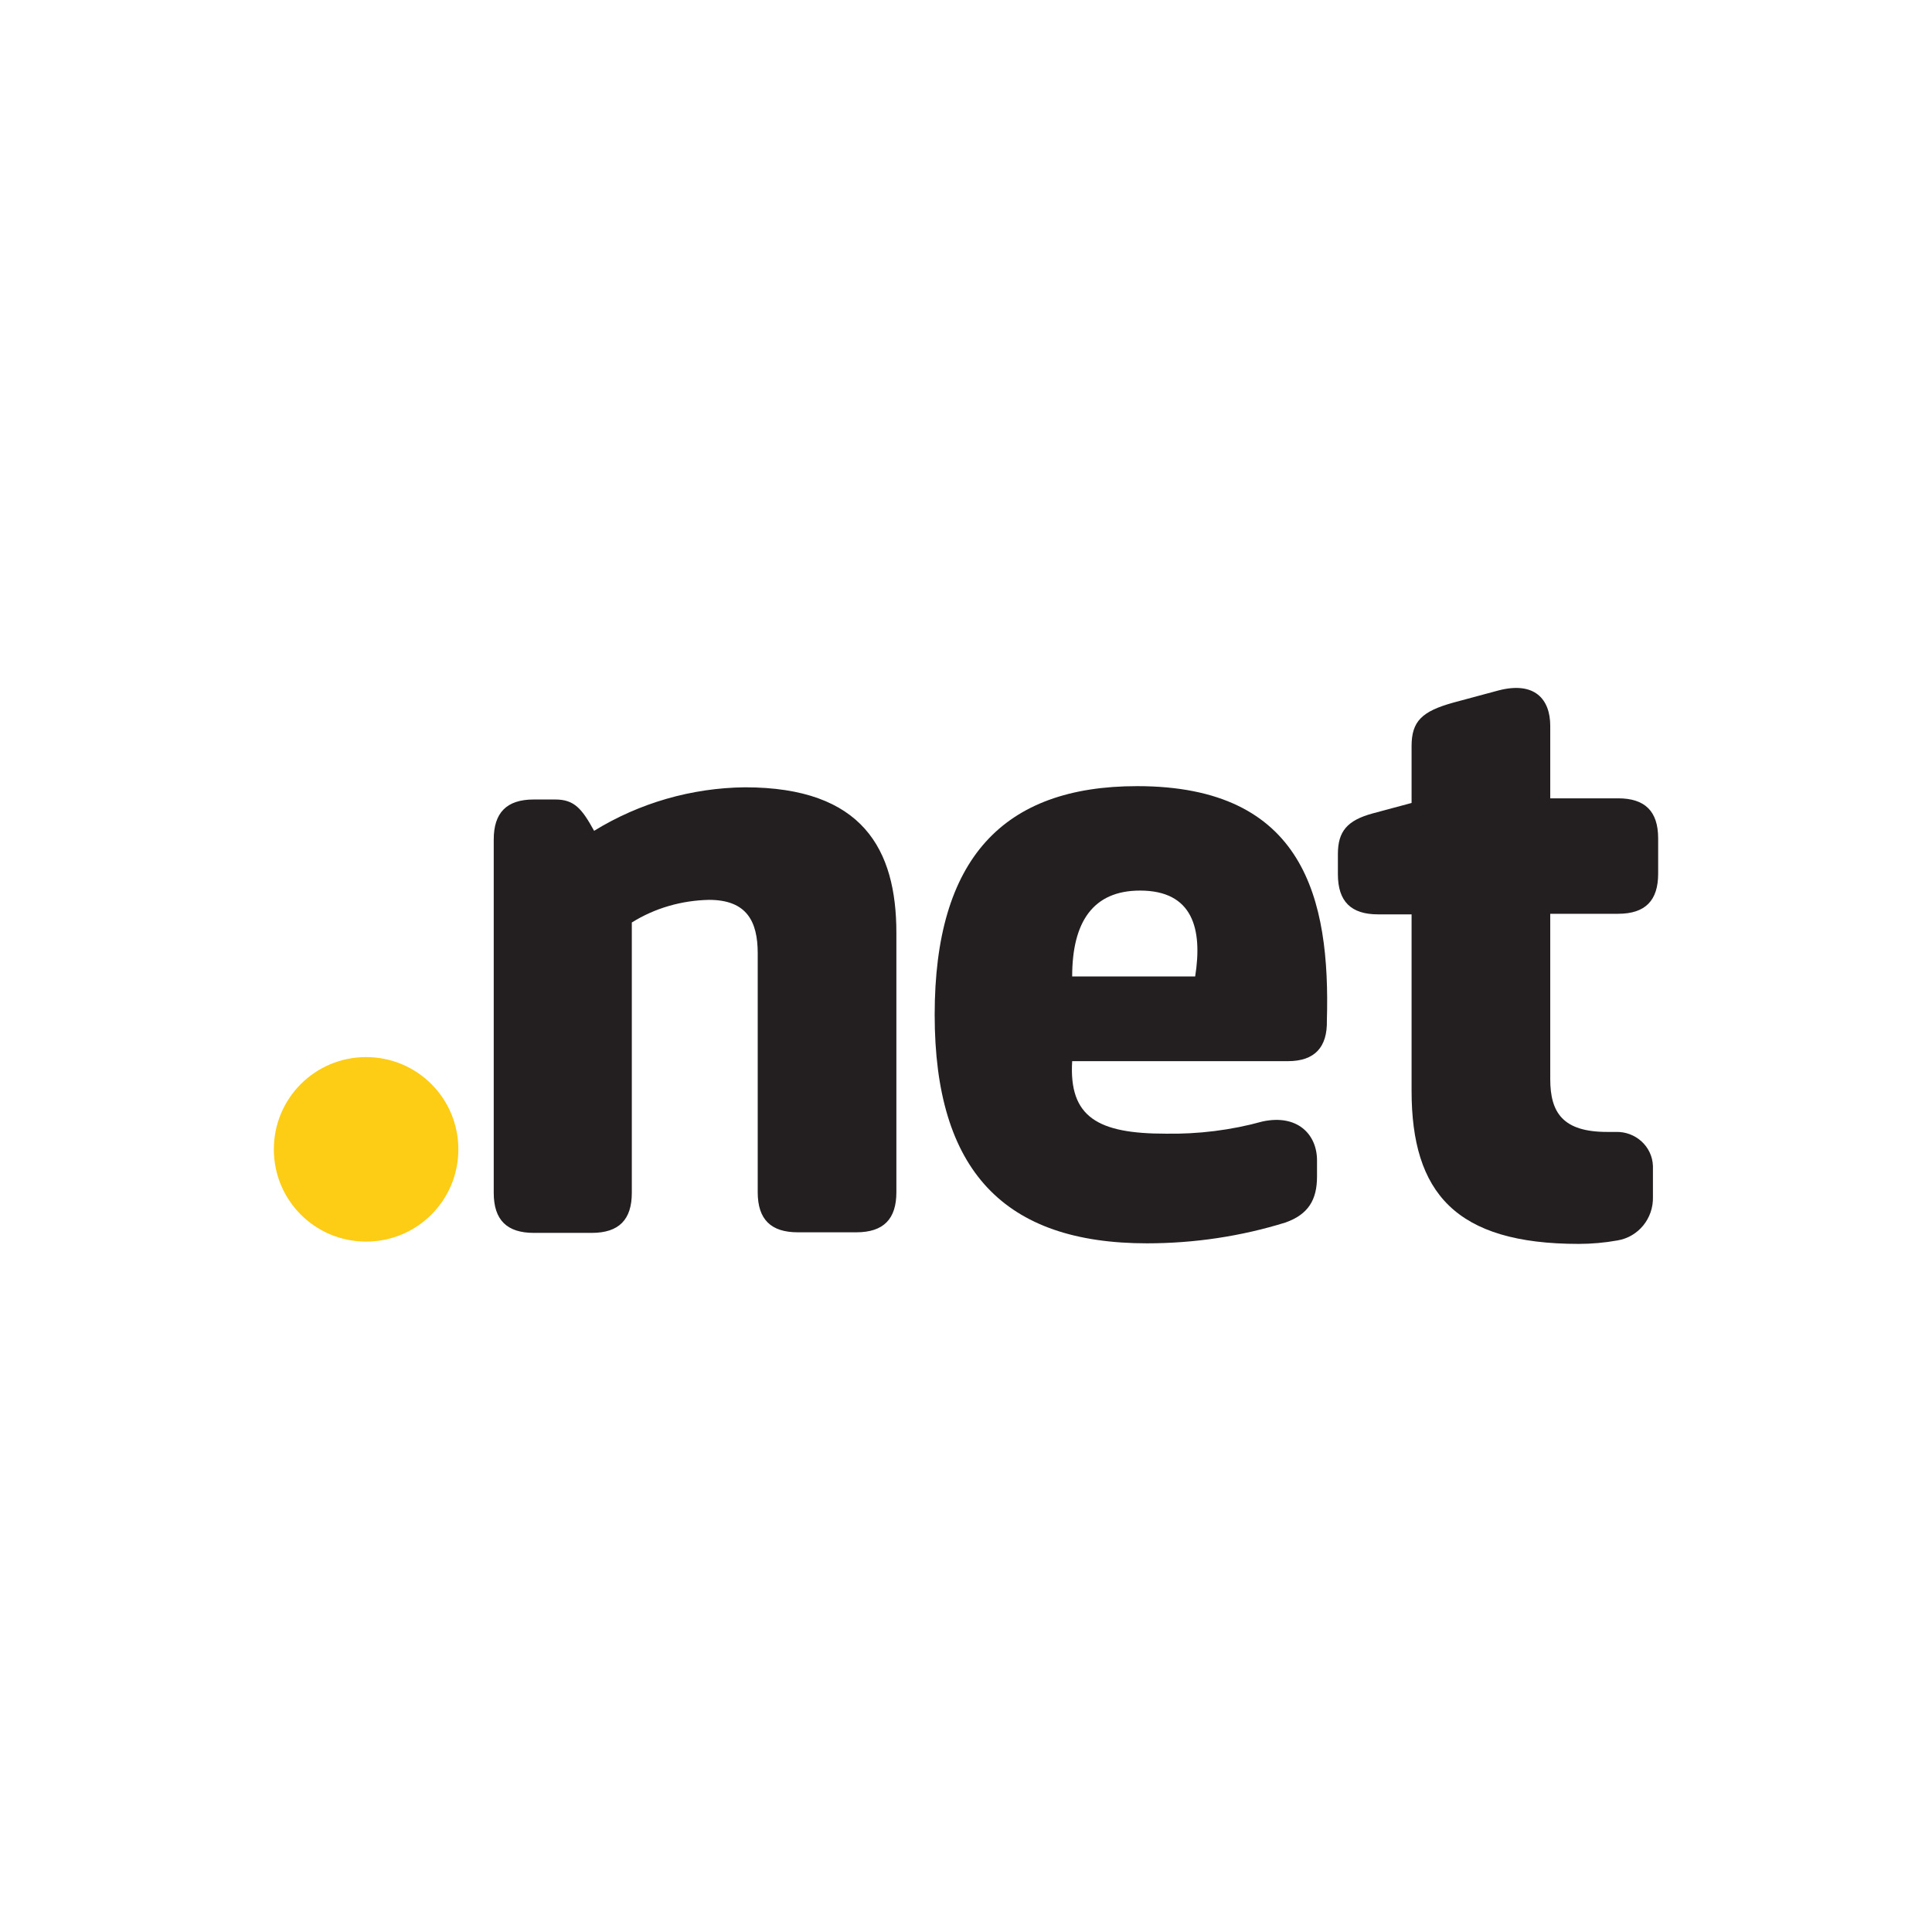
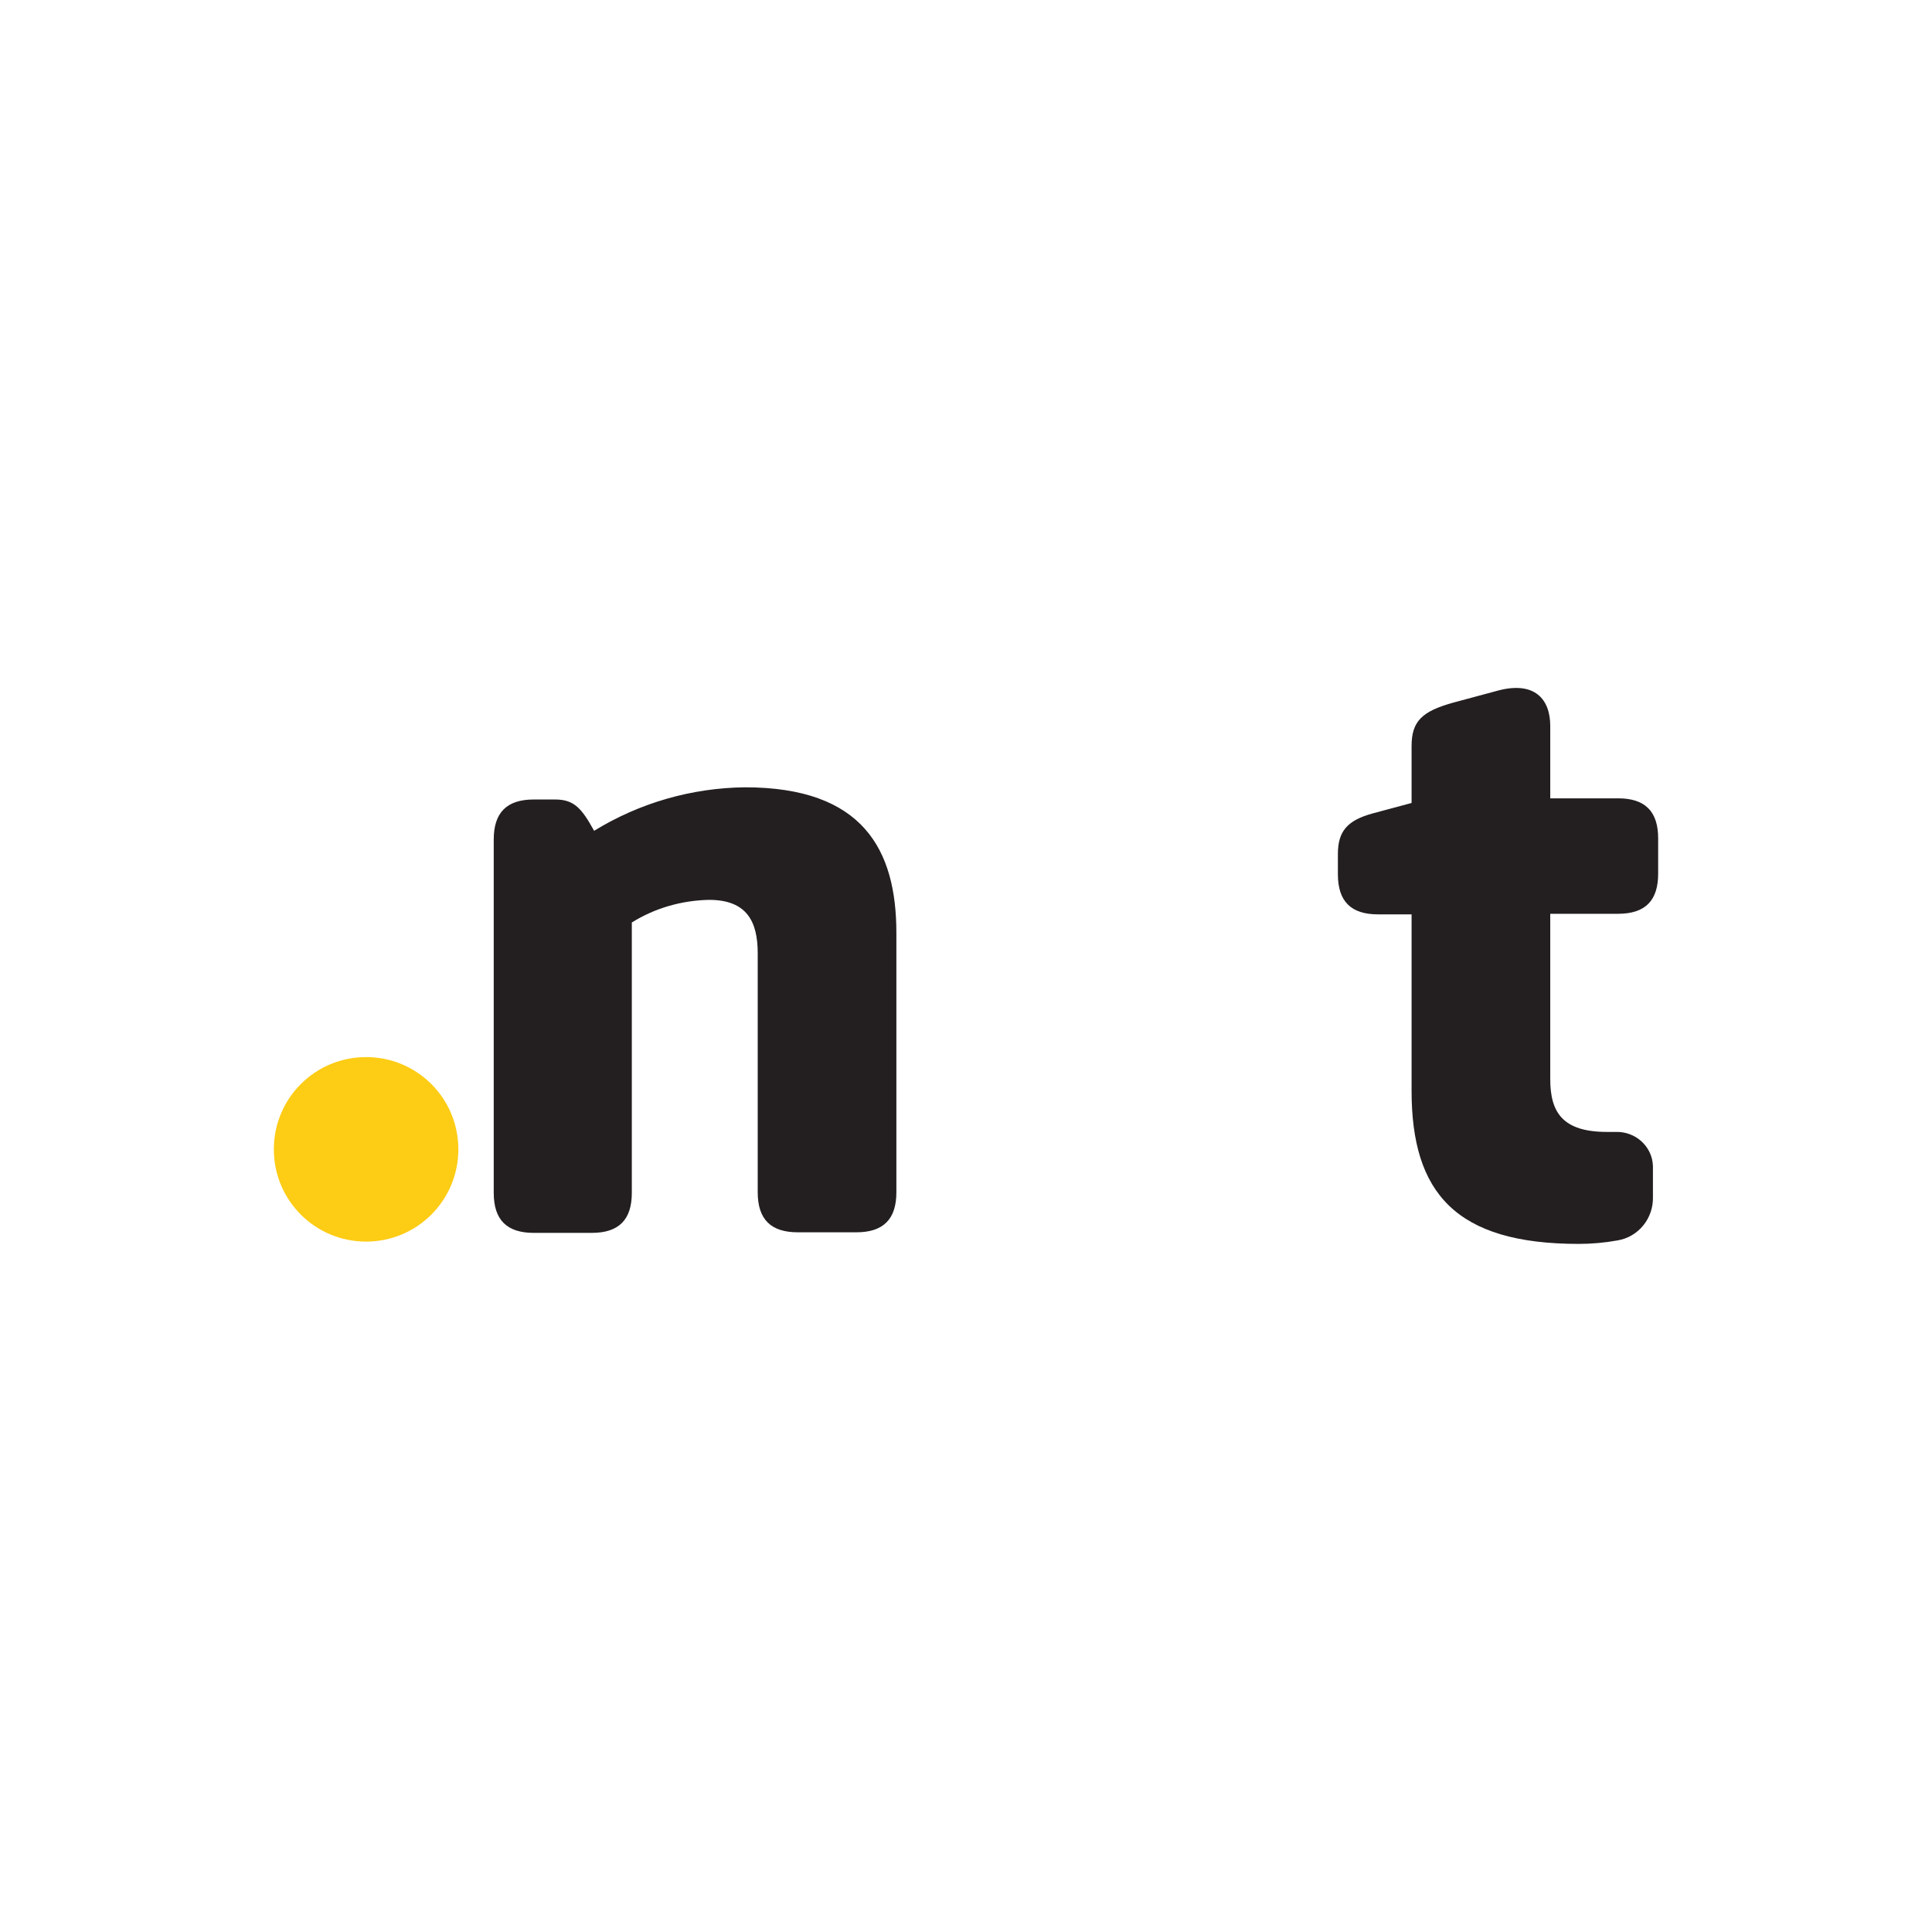
<svg xmlns="http://www.w3.org/2000/svg" version="1.1" id="Calque_1" x="0px" y="0px" viewBox="0 0 333 333" style="enable-background:new 0 0 333 333;" xml:space="preserve">
  <style type="text/css">
	.st0{fill:#FDCC14;}
	.st1{fill:#231F20;}
</style>
  <g>
    <path class="st0" d="M79,198.1c0,8.8-7.1,15.9-15.9,15.9s-15.9-7.1-15.9-15.9c0-8.8,7.1-15.9,15.9-15.9   C71.9,182.2,79,189.3,79,198.1L79,198.1" />
    <path class="st1" d="M154.5,205.5c0,4.6-2.2,6.9-6.9,6.9h-10.1c-4.6,0-6.9-2.2-6.9-6.9v-41.2c0-5.5-1.9-9.2-8.4-9.2   c-4.7,0.1-9.3,1.4-13.3,3.9v46.6c0,4.6-2.2,6.9-6.9,6.9H92c-4.6,0-6.9-2.2-6.9-6.9v-60.9c0-4.6,2.2-6.9,6.9-6.9h3.7   c3.3,0,4.6,1.6,6.7,5.4c7.8-4.8,16.8-7.4,26-7.5c20.3,0,26.1,10.7,26.1,25.1V205.5z" />
-     <path class="st1" d="M222,182.9h-37.2c-0.6,9.7,4.5,12.5,16.1,12.5c5.6,0.1,11.3-0.6,16.7-2.1c6-1.3,9.4,2.2,9.4,6.7v2.8   c0,4-1.5,6.5-5.4,7.9c-7.7,2.4-15.8,3.6-23.9,3.6c-24.6,0-36.6-12.5-36.6-39.4s11.8-39.4,34.9-39.4c28.8,0,33.3,19.4,32.7,40.4   C228.8,180.5,226.6,182.9,222,182.9 M184.8,168.3H206c1.3-8.2-0.4-14.8-9.5-14.8C188.4,153.5,184.8,158.9,184.8,168.3" />
    <path class="st1" d="M243.3,128.6c0-4.3,1.8-6,7.2-7.5l7.8-2.1c6.2-1.6,8.9,1.5,8.9,6.1v12.5h11.7c4.6,0,6.9,2.2,6.9,6.9v6.1   c0,4.6-2.2,6.9-6.9,6.9h-11.7V186c0,5.8,2.2,9.1,9.8,9.1h1.5c3.4-0.1,6.3,2.5,6.4,5.9c0,0.1,0,0.3,0,0.4v4.9   c0.1,3.7-2.5,6.9-6.1,7.5c-2.2,0.4-4.5,0.6-6.7,0.6c-21.2,0-28.8-8.8-28.8-26.4v-30.4h-5.8c-4.6,0-6.9-2.2-6.9-6.9v-3.5   c0-3.9,1.6-5.8,6-7l6.7-1.8L243.3,128.6z" />
  </g>
</svg>